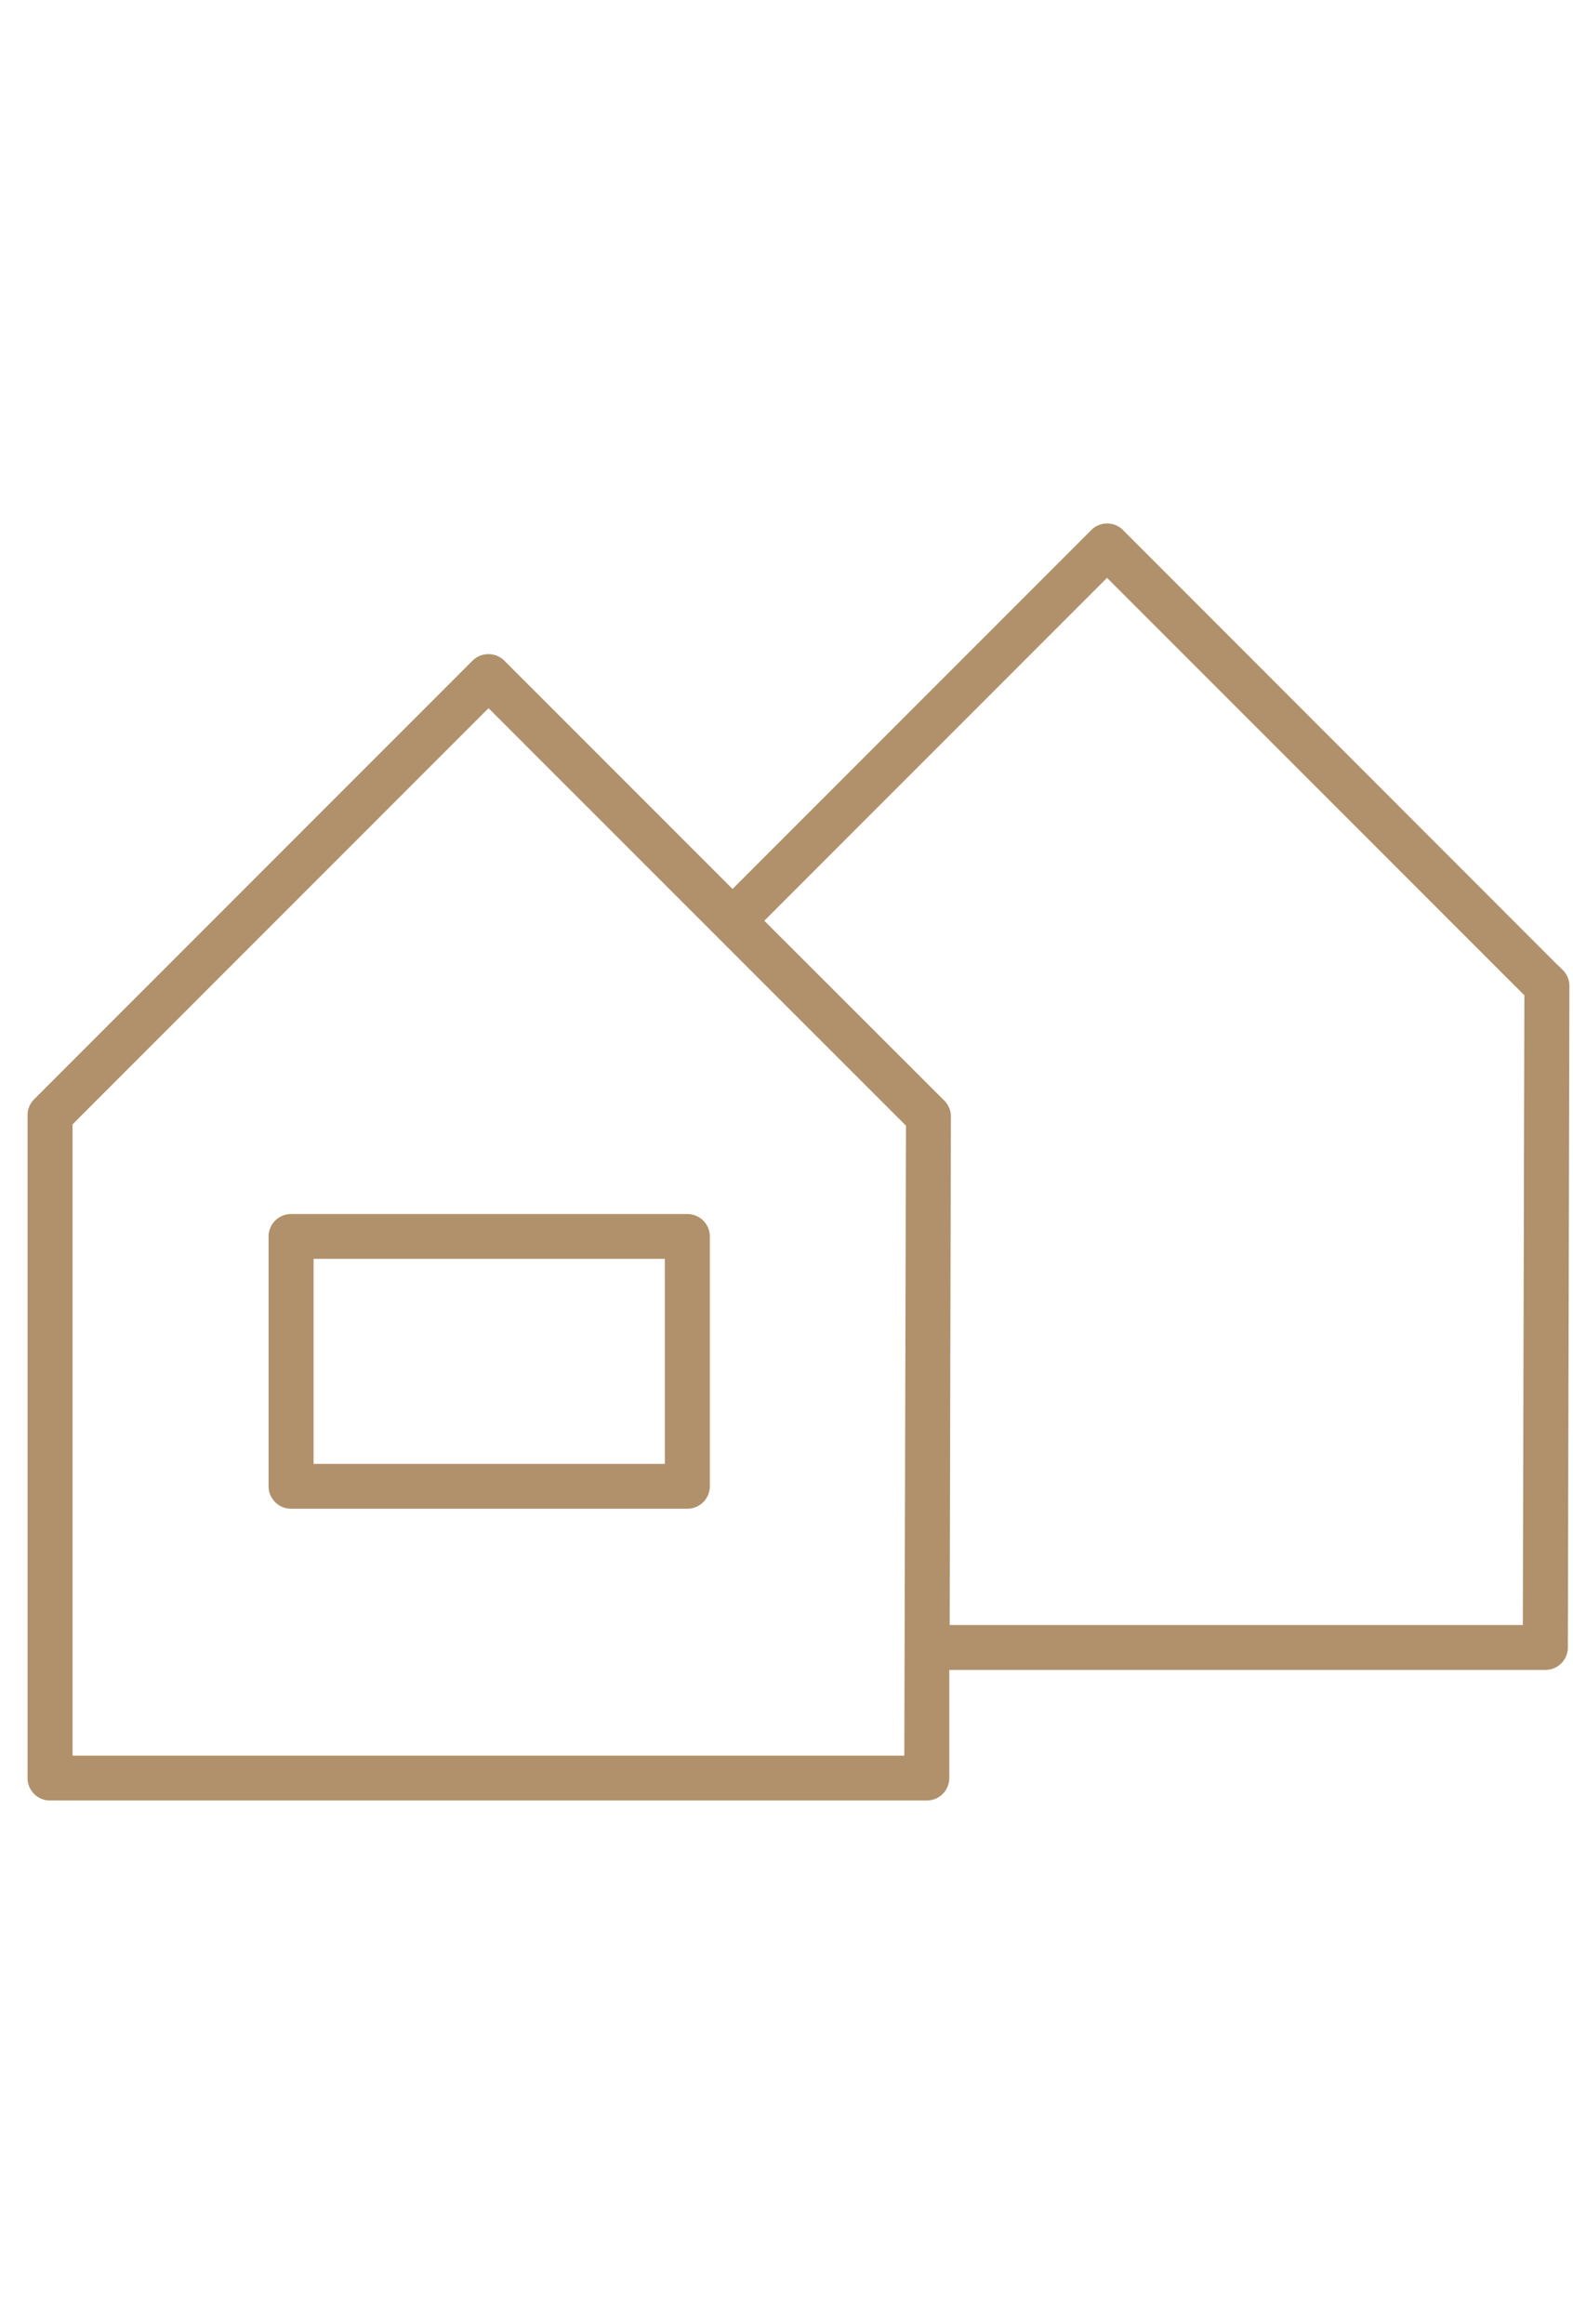
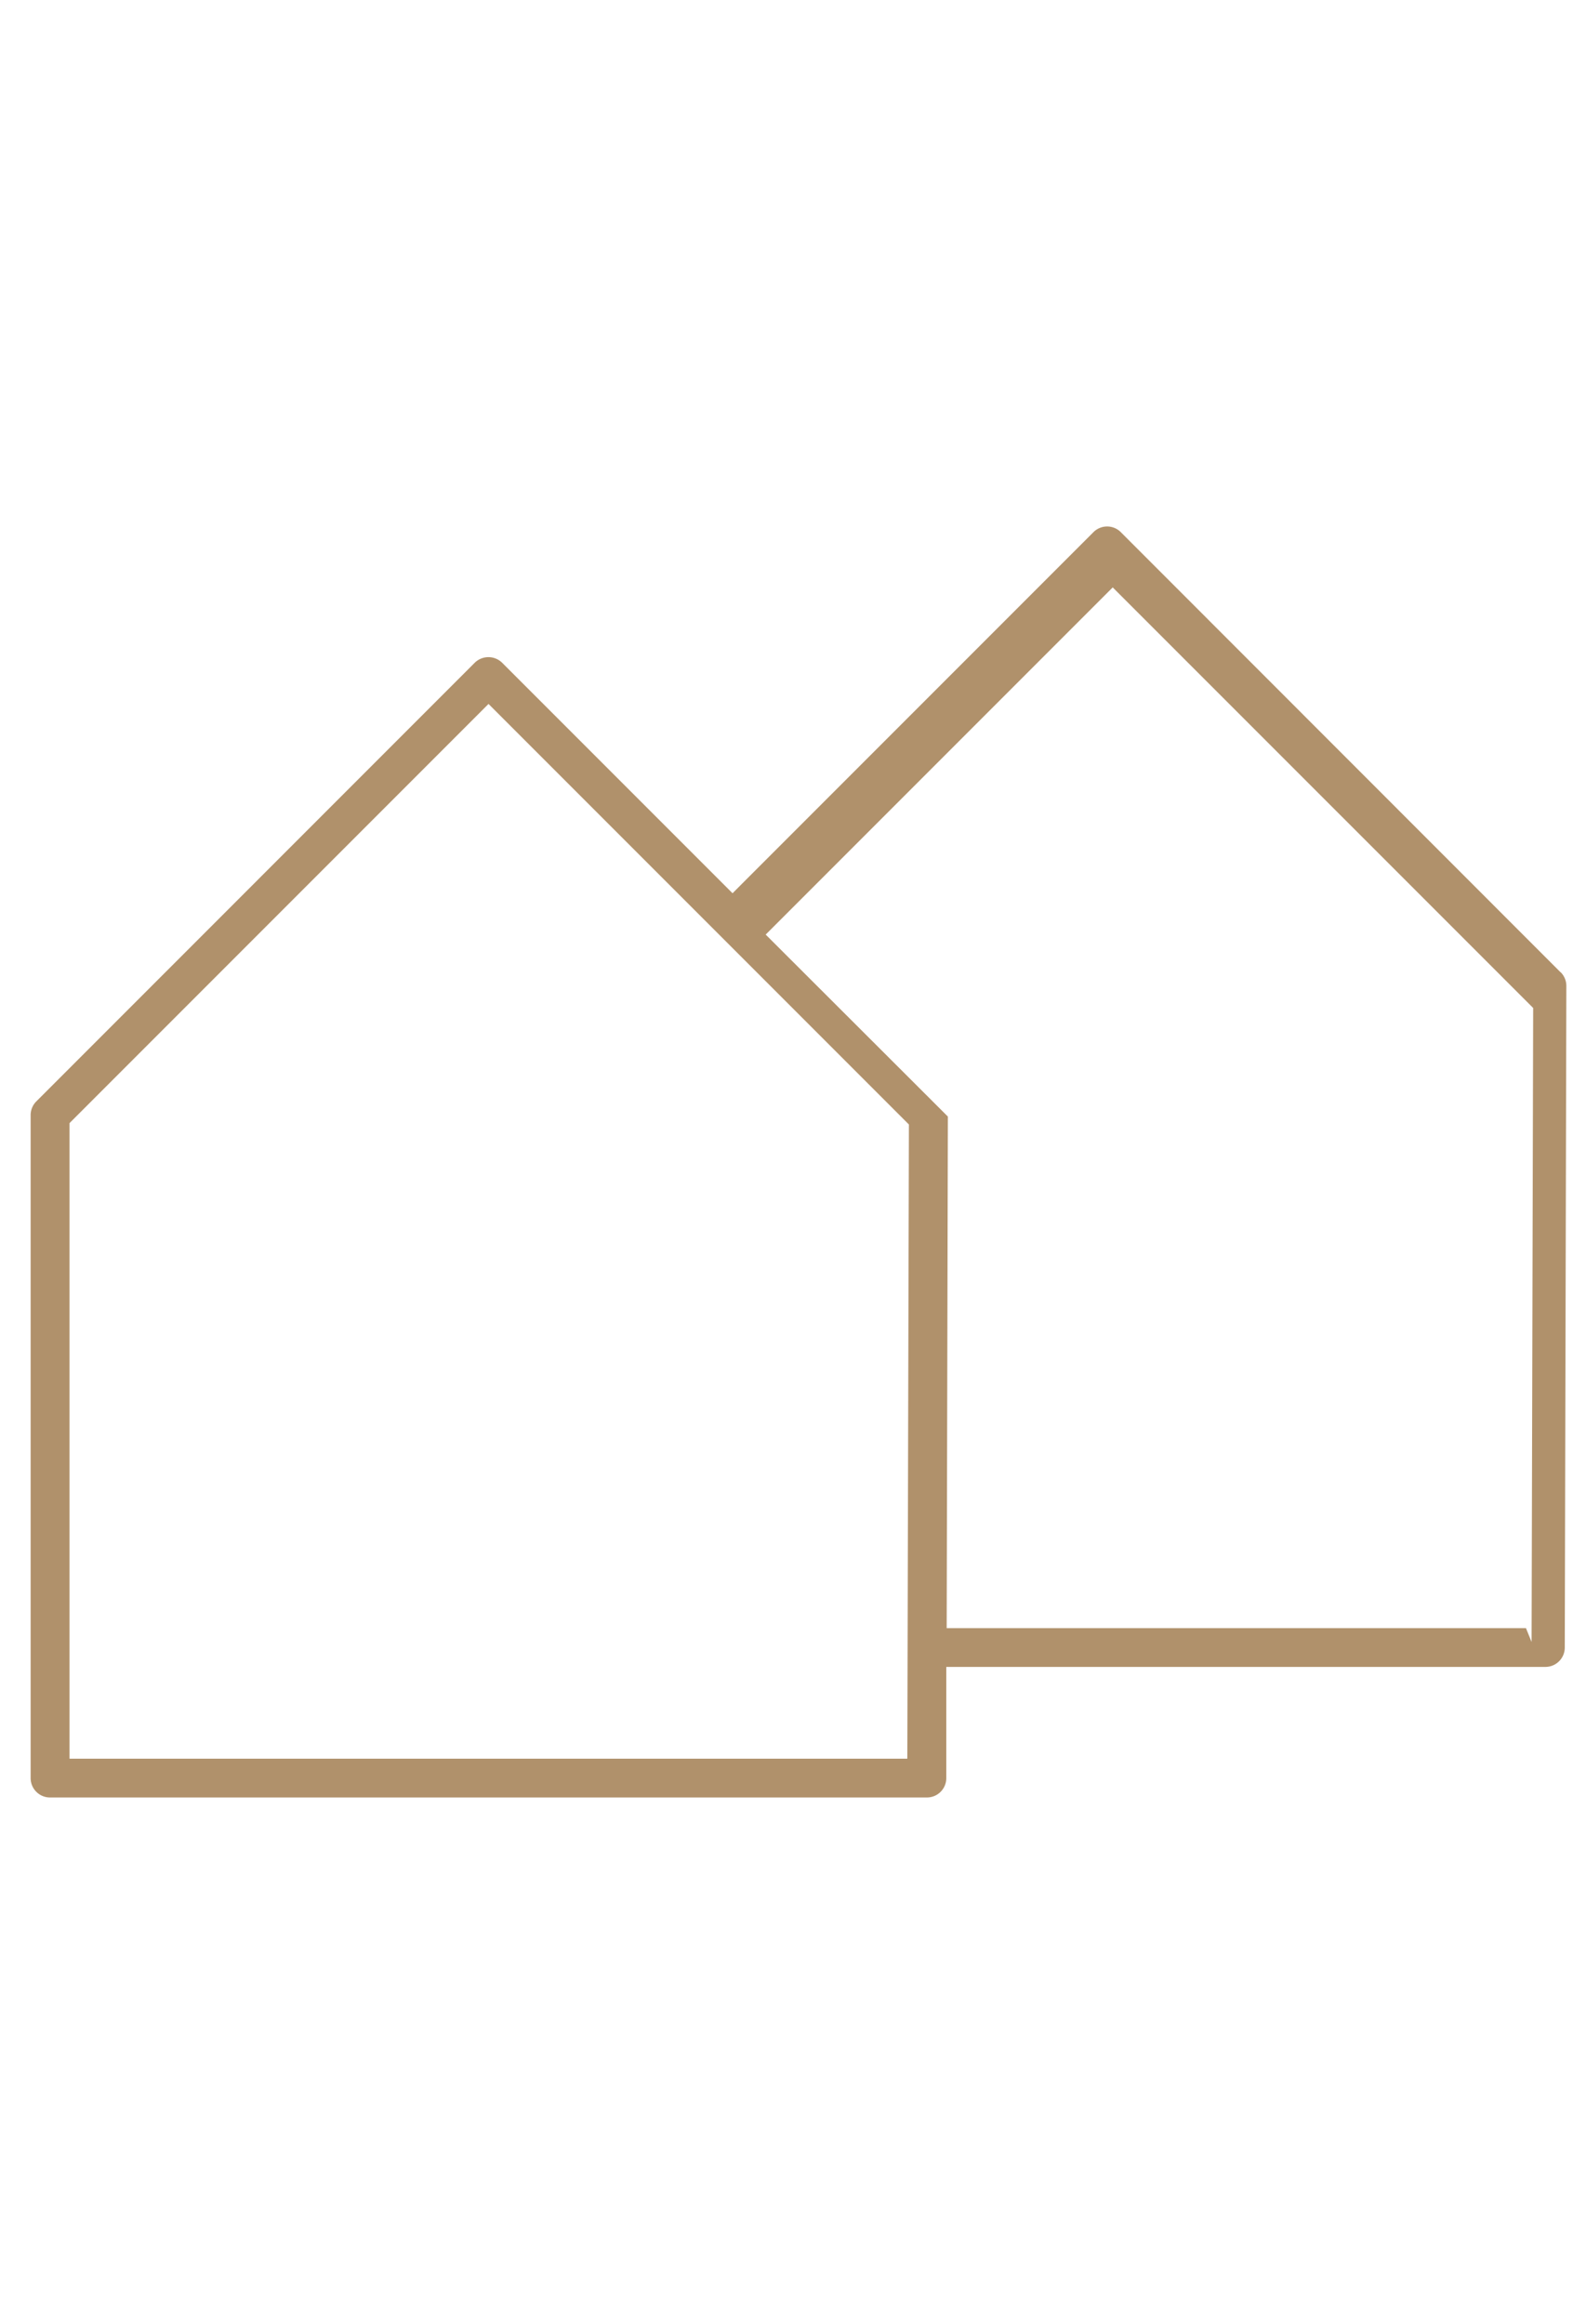
<svg xmlns="http://www.w3.org/2000/svg" id="root" class="icon icon--default icon--houses-tl" viewBox="0 0 65 96">
  <g fill="#b0916b">
-     <path d="m64.489 40.163-18.172-18.18a.8.8 0 0 0-1.136 0L30.27 36.895l-9.519-9.519a.809.809 0 0 0-1.136 0L1.503 45.491a.8.8 0 0 0-.237.564v27.389a.8.8 0 0 0 .8.8h36.237a.8.8 0 0 0 .8-.8v-4.593H63.86a.8.8 0 0 0 .8-.8l.065-27.324a.8.8 0 0 0-.237-.572Zm-27 32.479H2.873V46.39l17.314-17.314 17.371 17.371-.065 26.188Zm25.567-5.393H39.119l.049-21.13a.79.79 0 0 0-.237-.572l-7.528-7.516 14.34-14.34 17.374 17.371-.065 26.188Z" />
-     <path d="M45.749 21.622a.924.924 0 0 1 .657.273l17.959 17.967v-.008l.213.213a.928.928 0 0 1 .274.66l-.065 27.324a.927.927 0 0 1-.926.925H39.227v4.467a.927.927 0 0 1-.926.926H2.064a.927.927 0 0 1-.926-.926V46.055a.931.931 0 0 1 .274-.652l18.114-18.115a.934.934 0 0 1 1.313 0l9.431 9.431 14.823-14.824a.921.921 0 0 1 .656-.273ZM64.46 40.311 46.229 22.076a.676.676 0 0 0-.959 0l-15 15-9.607-9.607a.684.684 0 0 0-.959 0L1.588 45.576a.679.679 0 0 0-.2.475v27.393a.677.677 0 0 0 .676.676h36.239a.677.677 0 0 0 .676-.676v-4.718H63.86a.677.677 0 0 0 .676-.676l.067-27.323a.678.678 0 0 0-.143-.416Zm-18.715-16.8 17.5 17.5-.065 26.24h-.117v.125H38.994l.049-21.255a.662.662 0 0 0-.2-.481l-7.616-7.608Zm17.246 17.6L45.745 23.868 31.582 38.031l7.437 7.429a.911.911 0 0 1 .274.66l-.049 21h23.683Zm-42.8-12.215 17.5 17.5-.065 26.373H2.748V46.338Zm17.246 17.6-17.25-17.244L2.998 46.441v26.077h34.37Z" />
-     <path d="M11.223 51.072v10.319a.8.8 0 0 0 .8.8h16.383a.8.8 0 0 0 .8-.8V51.072a.8.8 0 0 0-.8-.8H12.024a.8.8 0 0 0-.8.8Zm1.6.8h14.774v8.719H12.833v-8.719Z" />
-     <path d="M12.024 50.146h16.382a.927.927 0 0 1 .926.926v10.319a.927.927 0 0 1-.926.926H12.024a.927.927 0 0 1-.926-.926V51.072a.927.927 0 0 1 .926-.926Zm16.382 11.921a.677.677 0 0 0 .676-.676V51.072a.677.677 0 0 0-.676-.676H12.024a.677.677 0 0 0-.676.676v10.319a.677.677 0 0 0 .676.676Zm-15.582-10.32h14.9v8.968H12.708v-8.843h.117Zm14.648.25H12.958v8.468h14.515Z" />
+     <path d="m64.489 40.163-18.172-18.18a.8.8 0 0 0-1.136 0L30.27 36.895l-9.519-9.519a.809.809 0 0 0-1.136 0L1.503 45.491a.8.8 0 0 0-.237.564v27.389a.8.8 0 0 0 .8.8h36.237a.8.8 0 0 0 .8-.8v-4.593H63.86a.8.8 0 0 0 .8-.8l.065-27.324a.8.8 0 0 0-.237-.572Zm-27 32.479H2.873V46.39l17.314-17.314 17.371 17.371-.065 26.188Zm25.567-5.393H39.119l.049-21.13l-7.528-7.516 14.34-14.34 17.374 17.371-.065 26.188Z" />
  </g>
</svg>